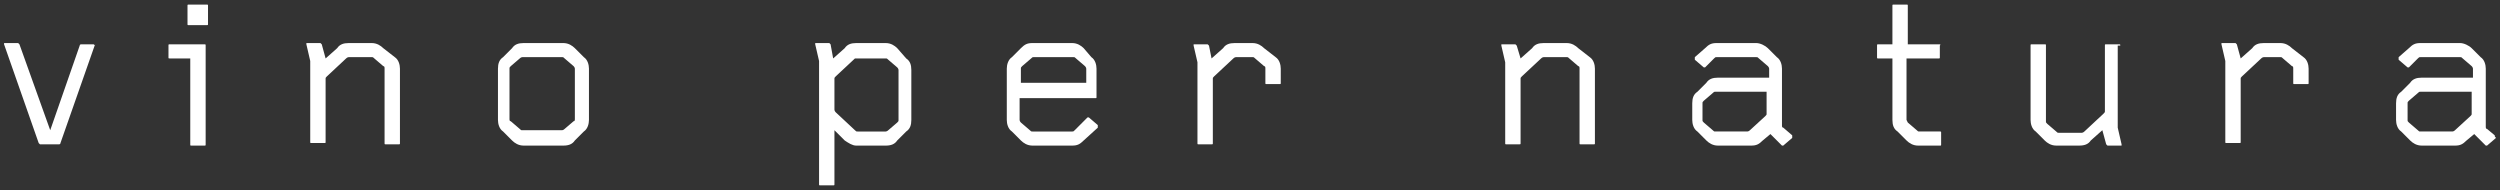
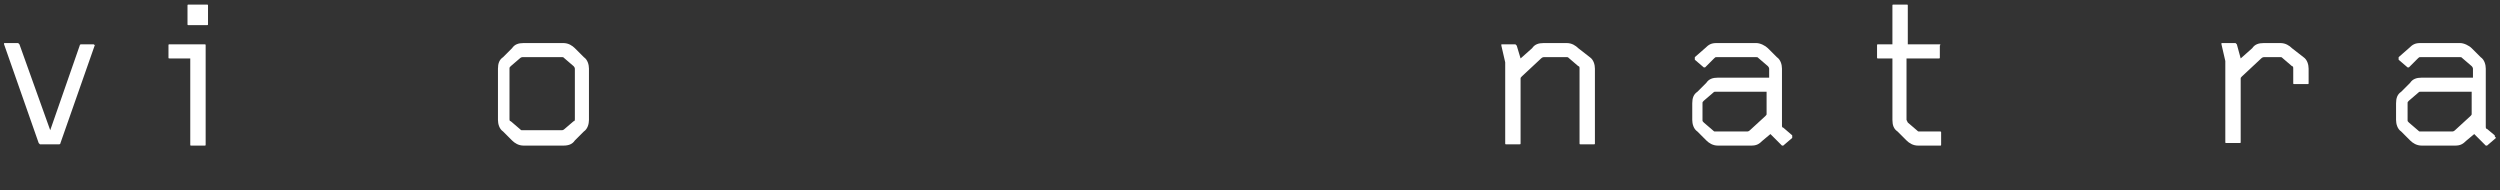
<svg xmlns="http://www.w3.org/2000/svg" xmlns:xlink="http://www.w3.org/1999/xlink" width="368" height="28">
  <rect width="100%" height="100%" fill="#333333" stroke="none" />
  <use xlink:href="#path0_fill" transform="translate(.6 6.339)" fill="#FFF" />
  <use xlink:href="#path1_fill" transform="translate(27.6 .679)" fill="#FFF" />
  <use xlink:href="#path2_fill" transform="translate(24.8 6.527)" fill="#FFF" />
  <use xlink:href="#path3_fill" transform="translate(45.1 6.339)" fill="#FFF" />
  <use xlink:href="#path4_fill" transform="translate(73.3 6.339)" fill="#FFF" />
  <use xlink:href="#path5_fill" transform="translate(120 6.339)" fill="#FFF" />
  <use xlink:href="#path6_fill" transform="translate(148.2 6.339)" fill="#FFF" />
  <use xlink:href="#path7_fill" transform="translate(175.7 6.339)" fill="#FFF" />
  <use xlink:href="#path8_fill" transform="translate(221 6.339)" fill="#FFF" />
  <use xlink:href="#path9_fill" transform="translate(249.1 6.339)" fill="#FFF" />
  <use xlink:href="#path10_fill" transform="translate(276.3 .679)" fill="#FFF" />
  <use xlink:href="#path11_fill" transform="translate(298.9 6.527)" fill="#FFF" />
  <use xlink:href="#path12_fill" transform="translate(327 6.339)" fill="#FFF" />
  <use xlink:href="#path13_fill" transform="translate(352.7 6.339)" fill="#FFF" />
  <defs>
    <path id="path0_fill" d="M13.206.189H11.32s-.19 0-.19.188L6.793 12.83 2.264.189 2.075 0H0v.189l5.094 14.526.188.189h2.83s.189 0 .189-.189L13.395.19c0 .188 0 .188-.189 0 .189 0 .189 0 0 0z" />
    <path id="path1_fill" d="M2.83 0H.189C0 0 0 0 0 .189v2.64c0 .19 0 .19.189.19h2.64c.19 0 .19 0 .19-.19V.19c0-.189 0-.189-.19-.189z" />
    <path id="path2_fill" d="M5.282 0H.19C0 0 0 0 0 .189v1.698c0 .188 0 .188.189.188h3.018v12.64c0 .189 0 .189.189.189h1.886c.19 0 .19 0 .19-.189V.19c0-.189 0-.189-.19-.189z" />
-     <path id="path3_fill" d="M11.32.755C10.941.377 10.375 0 9.621 0H6.226c-.755 0-1.32.189-1.698.755L2.83 2.264 2.264.189 2.075 0H0v.189L.566 2.64v11.886c0 .188 0 .188.189.188H2.64c.189 0 .189 0 .189-.188V5.282c0-.188 0-.188.189-.377l2.83-2.641s.188-.189.377-.189h3.396c.188 0 .188 0 .377.189l1.32 1.132c.19 0 .19.189.19.377v10.942c0 .189 0 .189.188.189h1.886c.19 0 .19 0 .19-.189V3.773c0-.566-.19-1.32-.756-1.698L11.32.755z" />
    <path id="path4_fill" d="M11.32.755C10.941.377 10.375 0 9.621 0H3.773c-.754 0-1.32.189-1.698.755l-1.32 1.32C.189 2.453 0 3.02 0 3.773v7.546c0 .566.189 1.321.755 1.698l1.32 1.321c.378.377.944.755 1.698.755h5.849c.754 0 1.32-.189 1.697-.755l1.321-1.32c.566-.378.755-1.133.755-1.699V3.773c0-.566-.189-1.32-.755-1.698L11.32.755zm0 3.018v7.358c0 .188 0 .377-.19.377L9.81 12.64s-.188.189-.377.189H3.585c-.19 0-.19 0-.378-.189l-1.32-1.132c-.19 0-.19-.188-.19-.377V3.773c0-.188 0-.188.19-.377l1.32-1.132s.189-.189.378-.189h5.848c.189 0 .189 0 .377.189l1.32 1.132c.19.189.19.377.19.377z" />
-     <path id="path5_fill" d="M12.074.755C11.697.377 11.131 0 10.376 0H6.037c-.755 0-1.32.189-1.698.755L2.641 2.264 2.264.189 2.075 0H0v.189L.566 2.64v18.111c0 .19 0 .19.189.19H2.64c.189 0 .189 0 .189-.19V12.83l1.51 1.509c.565.377 1.131.755 1.697.755h4.34c.754 0 1.32-.189 1.697-.755l1.32-1.32c.567-.378.755-.944.755-1.699V3.962c0-.755-.188-1.32-.754-1.698l-1.32-1.51zM6.226 2.264h4.15c.189 0 .189 0 .378.189l1.32 1.132s.189.188.189.377v7.357c0 .19 0 .19-.189.378l-1.32 1.132s-.19.188-.378.188h-4.15c-.189 0-.189 0-.378-.188l-2.83-2.641s-.188-.19-.188-.378V5.282c0-.188 0-.188.189-.377l2.83-2.641h.377z" />
-     <path id="path6_fill" d="M11.32.755C10.941.377 10.375 0 9.621 0H3.773C3.02 0 2.641.189 2.075.755l-1.32 1.32C.189 2.453 0 3.207 0 3.773v7.546c0 .566.189 1.321.755 1.698l1.32 1.321c.378.377.944.755 1.698.755h5.849c.754 0 1.132-.189 1.697-.755l2.076-1.886v-.19-.188l-1.32-1.132h-.19L10 12.83c-.189.188-.189.188-.377.188H3.773c-.188 0-.188 0-.377-.188l-1.32-1.132s-.19-.189-.19-.377V8.111h11.131c.19 0 .19 0 .19-.188v-4.15c0-.567-.19-1.321-.756-1.699L11.32.755zM2.075 6.037V3.773c0-.188 0-.188.189-.377l1.32-1.132c.19-.189.19-.189.378-.189H9.81c.189 0 .189 0 .378.189l1.32 1.132s.189.189.189.377v2.075H2.075v.19z" />
-     <path id="path7_fill" d="M10.376.755C10 .377 9.433 0 8.678 0h-2.64c-.756 0-1.322.189-1.699.755L2.641 2.264 2.264.377 2.075.19H0v.188L.566 2.83v11.885c0 .189 0 .189.189.189H2.64c.189 0 .189 0 .189-.189V5.282c0-.188 0-.188.189-.377l2.83-2.641s.188-.189.377-.189h2.452c.189 0 .189 0 .378.189l1.32 1.132c.189 0 .189.189.189.377v2.075c0 .19 0 .19.189.19h1.886c.189 0 .189 0 .189-.19V3.773c0-.566-.189-1.32-.755-1.698L10.376.755z" />
    <path id="path8_fill" d="M11.32.755C10.941.377 10.375 0 9.621 0H6.226c-.755 0-1.32.189-1.698.755L2.83 2.264 2.264.377 2.075.19H0v.188L.566 2.83v11.885c0 .189 0 .189.189.189H2.64c.189 0 .189 0 .189-.189V5.282c0-.188 0-.188.189-.377l2.83-2.641s.188-.189.377-.189h3.396c.188 0 .188 0 .377.189l1.32 1.132c.19 0 .19.189.19.377v10.942c0 .189 0 .189.188.189h1.886c.19 0 .19 0 .19-.189V3.773c0-.566-.19-1.32-.756-1.698L11.32.755z" />
    <path id="path9_fill" d="M13.395 12.451c-.189 0-.189-.188-.189-.377v-8.3c0-.567-.189-1.321-.755-1.699l-1.32-1.32C10.754.377 9.999 0 9.433 0H3.585C2.83 0 2.453.189 1.887.755l-1.51 1.32v.378l1.32 1.132h.19l1.32-1.321c.189-.189.189-.189.378-.189h5.848c.189 0 .189 0 .377.189l1.32 1.132s.19.189.19.377v1.32H3.772c-.754 0-1.32.19-1.698.755L.755 7.17C.189 7.546 0 8.112 0 8.867v2.452c0 .566.189 1.321.755 1.698l1.32 1.321c.378.377.944.755 1.698.755h4.905c.755 0 1.132-.189 1.698-.755l1.132-.943 1.698 1.698h.189l1.32-1.132v-.189-.189l-1.32-1.132zm-2.453-5.093v3.018c0 .189 0 .189-.188.378L8.49 12.829s-.189.188-.378.188H3.396c-.189 0-.189 0-.377-.188l-1.321-1.132c-.189-.189-.189-.189-.189-.377V8.867c0-.189 0-.189.189-.377l1.32-1.132c.19-.189.19-.189.378-.189h7.546v.189z" />
    <path id="path10_fill" d="M9.244 5.848H4.528V.188c0-.188 0-.188-.189-.188H2.453c-.19 0-.19 0-.19.189v5.66H.19c-.189 0-.189 0-.189.188v1.698c0 .189 0 .189.189.189h2.075v9.055c0 .755.189 1.32.755 1.698l1.32 1.32c.377.378.943.755 1.698.755h3.207c.189 0 .189 0 .189-.188v-1.698c0-.189 0-.189-.189-.189H6.226c-.189 0-.189 0-.378-.189l-1.32-1.131-.189-.378V7.924h4.717c.188 0 .188 0 .188-.189V6.037c.189-.189 0-.189 0-.189z" />
-     <path id="path11_fill" d="M13.206.189c0-.189 0-.189-.189-.189h-1.886c-.189 0-.189 0-.189.189V9.81c0 .189 0 .189-.188.378l-2.83 2.64s-.189.19-.378.19H4.15c-.188 0-.188 0-.377-.19l-1.32-1.131c-.19-.189-.19-.189-.19-.377V.188c0-.189 0-.189-.188-.189H.19C0 0 0 0 0 .189V11.13c0 .566.189 1.32.755 1.698l1.32 1.32c.378.378.944.755 1.698.755H7.17c.755 0 1.32-.189 1.698-.755l1.698-1.509.566 2.075.188.189h2.076v-.189l-.566-2.452V.189h.377z" />
    <path id="path12_fill" d="M10.376.755C10 .377 9.433 0 8.678 0H6.226c-.755 0-1.32.189-1.698.755L2.83 2.264 2.264.189 2.075 0H0v.189L.566 2.64v11.886c0 .188 0 .188.189.188H2.64c.189 0 .189 0 .189-.188V5.282c0-.188 0-.188.189-.377l2.83-2.641s.188-.189.377-.189h2.452c.189 0 .189 0 .378.189l1.32 1.132c.189 0 .189.189.189.377v2.075c0 .19 0 .19.189.19h1.886c.189 0 .189 0 .189-.19V3.773c0-.566-.189-1.32-.755-1.698L10.376.755z" />
    <path id="path13_fill" d="M14.527 13.583l-1.132-.943c-.189 0-.189-.189-.189-.377v-8.49c0-.566-.189-1.32-.755-1.698l-1.32-1.32C10.754.377 9.999 0 9.433 0H3.585C2.83 0 2.453.189 1.887.755l-1.51 1.32v.378l1.32 1.132h.19l1.32-1.321c.189-.189.189-.189.378-.189h5.848c.189 0 .189 0 .377.189l1.32 1.132s.19.189.19.377v1.32H3.772c-.754 0-1.32.19-1.698.755L.755 7.17C.189 7.546 0 8.112 0 8.867v2.452c0 .566.189 1.321.755 1.698l1.32 1.321c.378.377.944.755 1.698.755h4.905c.755 0 1.132-.189 1.698-.755l1.132-.943 1.698 1.698h.189l1.32-1.132c-.188-.189-.188-.189-.188-.378zM11.13 7.358v3.018c0 .189 0 .189-.189.378l-2.264 2.075s-.188.188-.377.188H3.585c-.19 0-.19 0-.378-.188l-1.32-1.132c-.19-.189-.19-.189-.19-.377V8.867c0-.189 0-.189.19-.377l1.32-1.132c.189-.189.189-.189.378-.189h7.546v.189z" />
  </defs>
</svg>